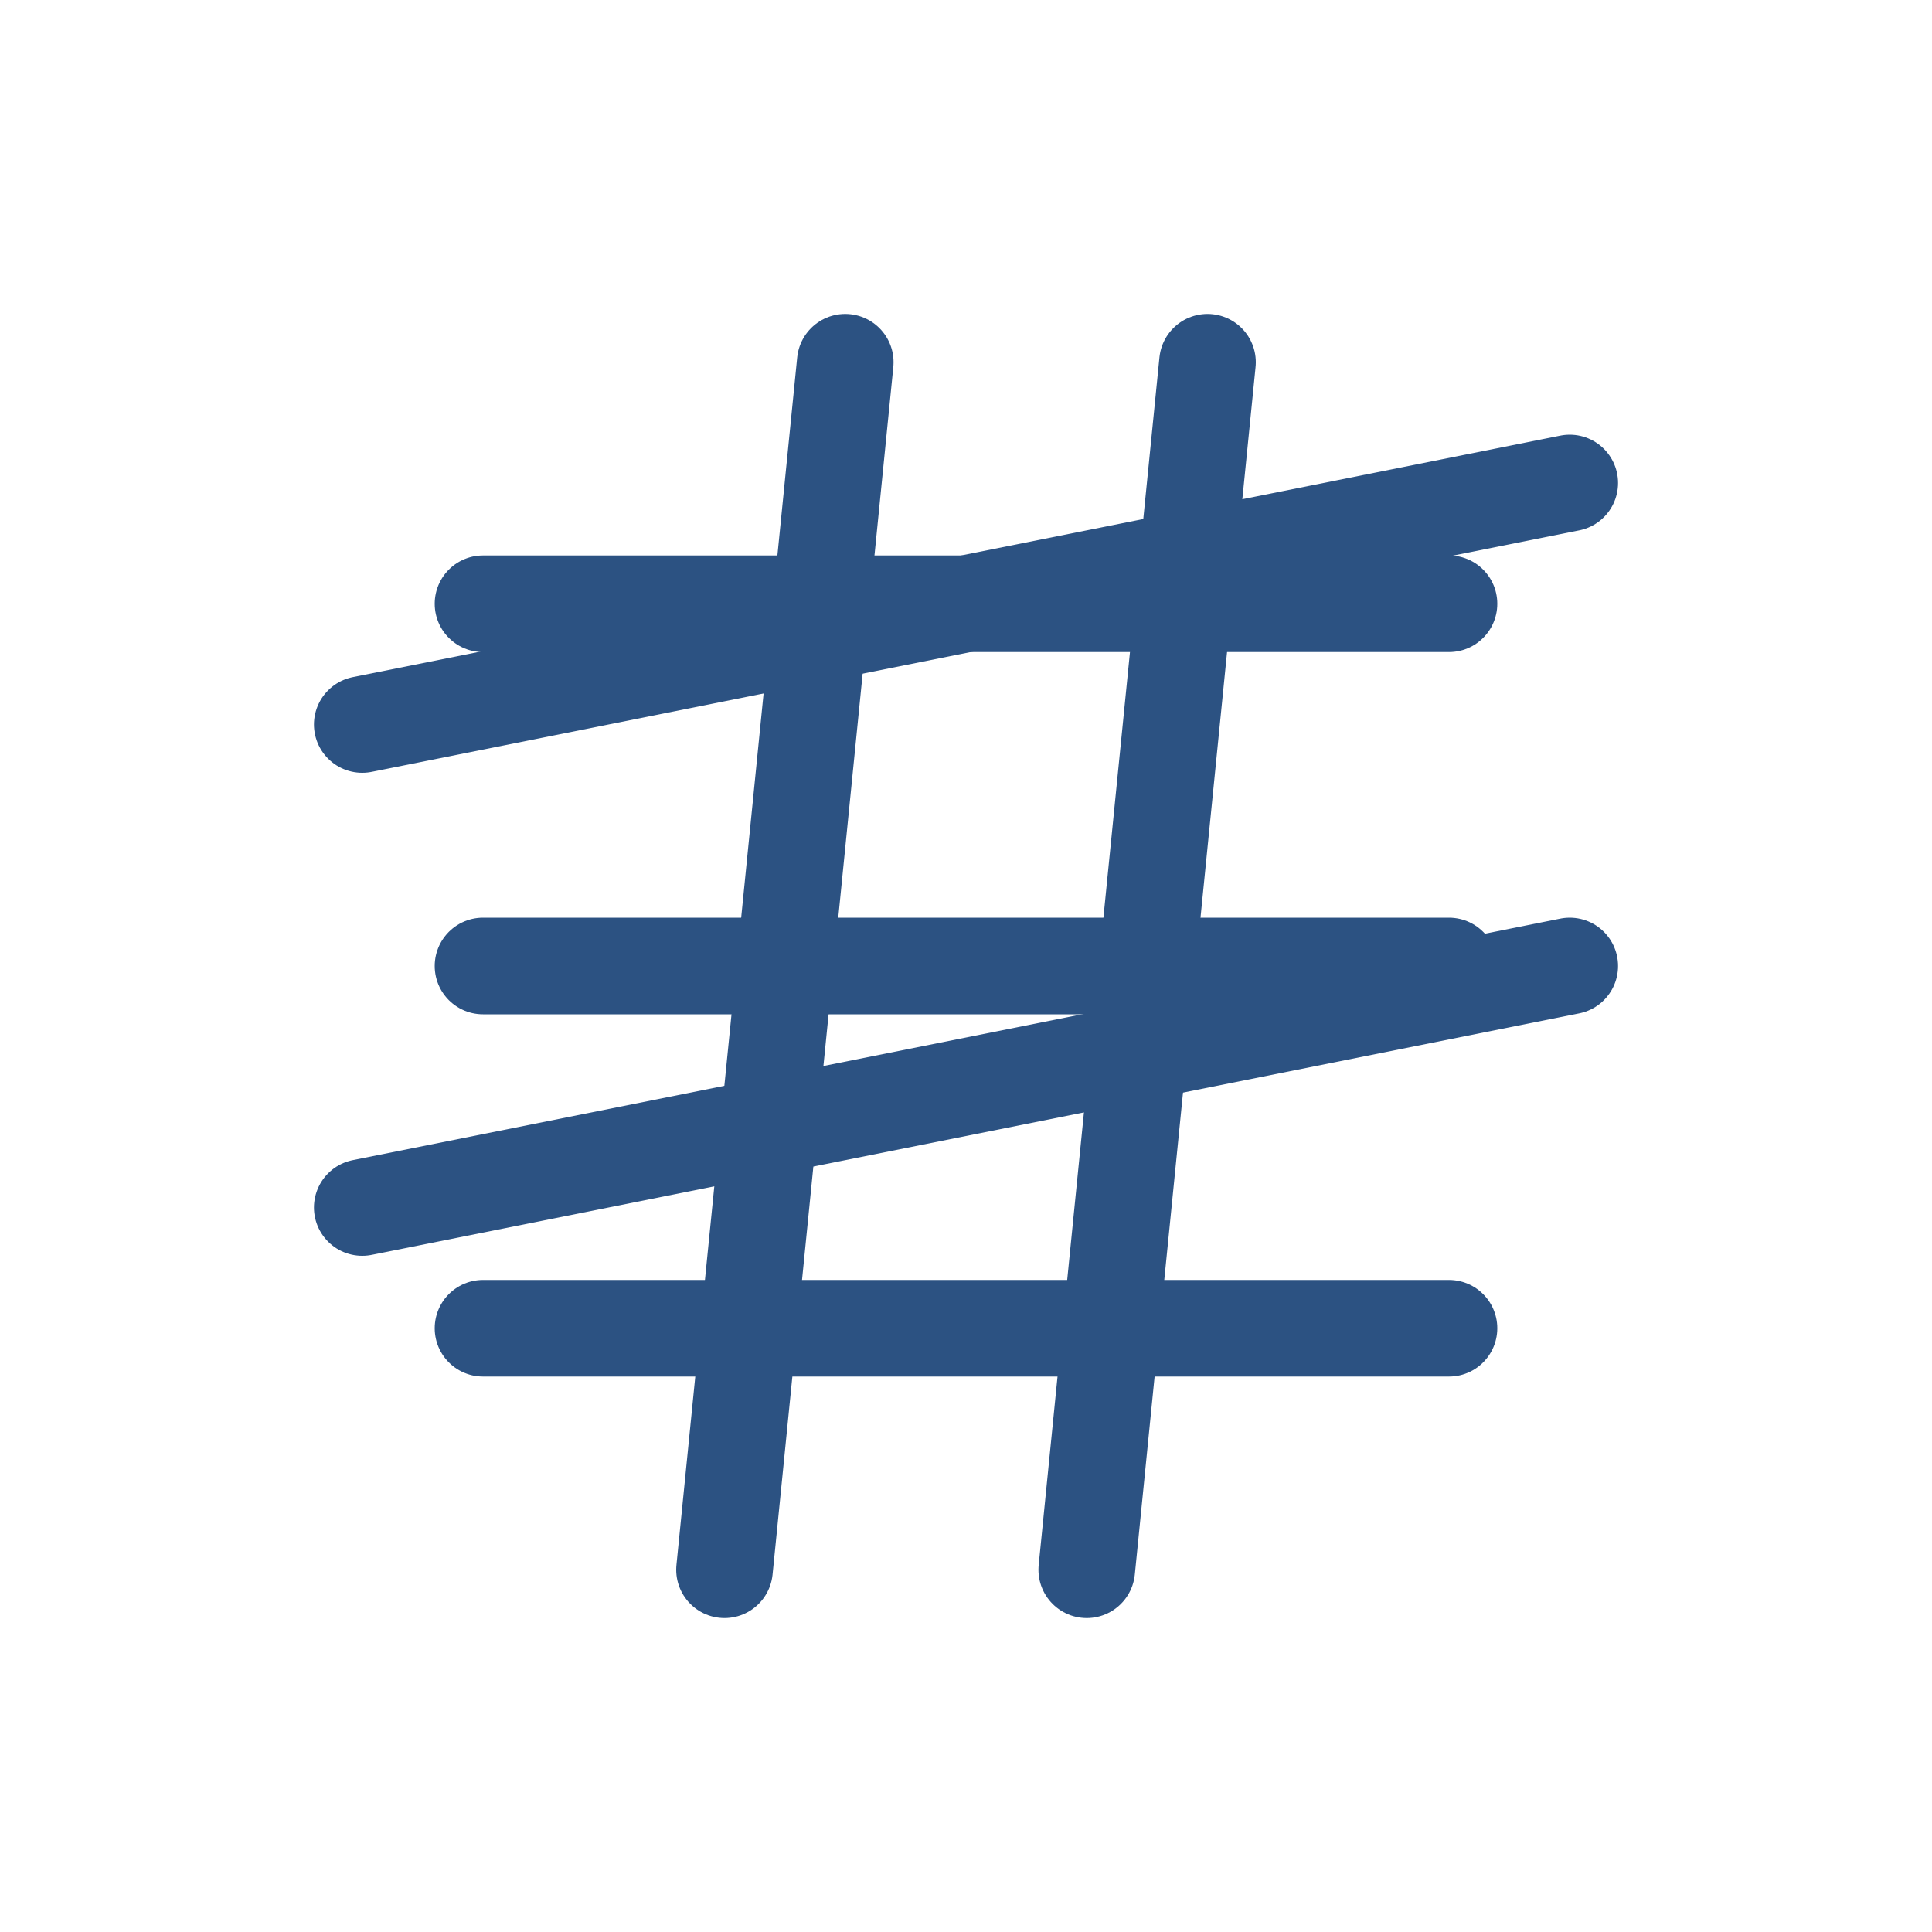
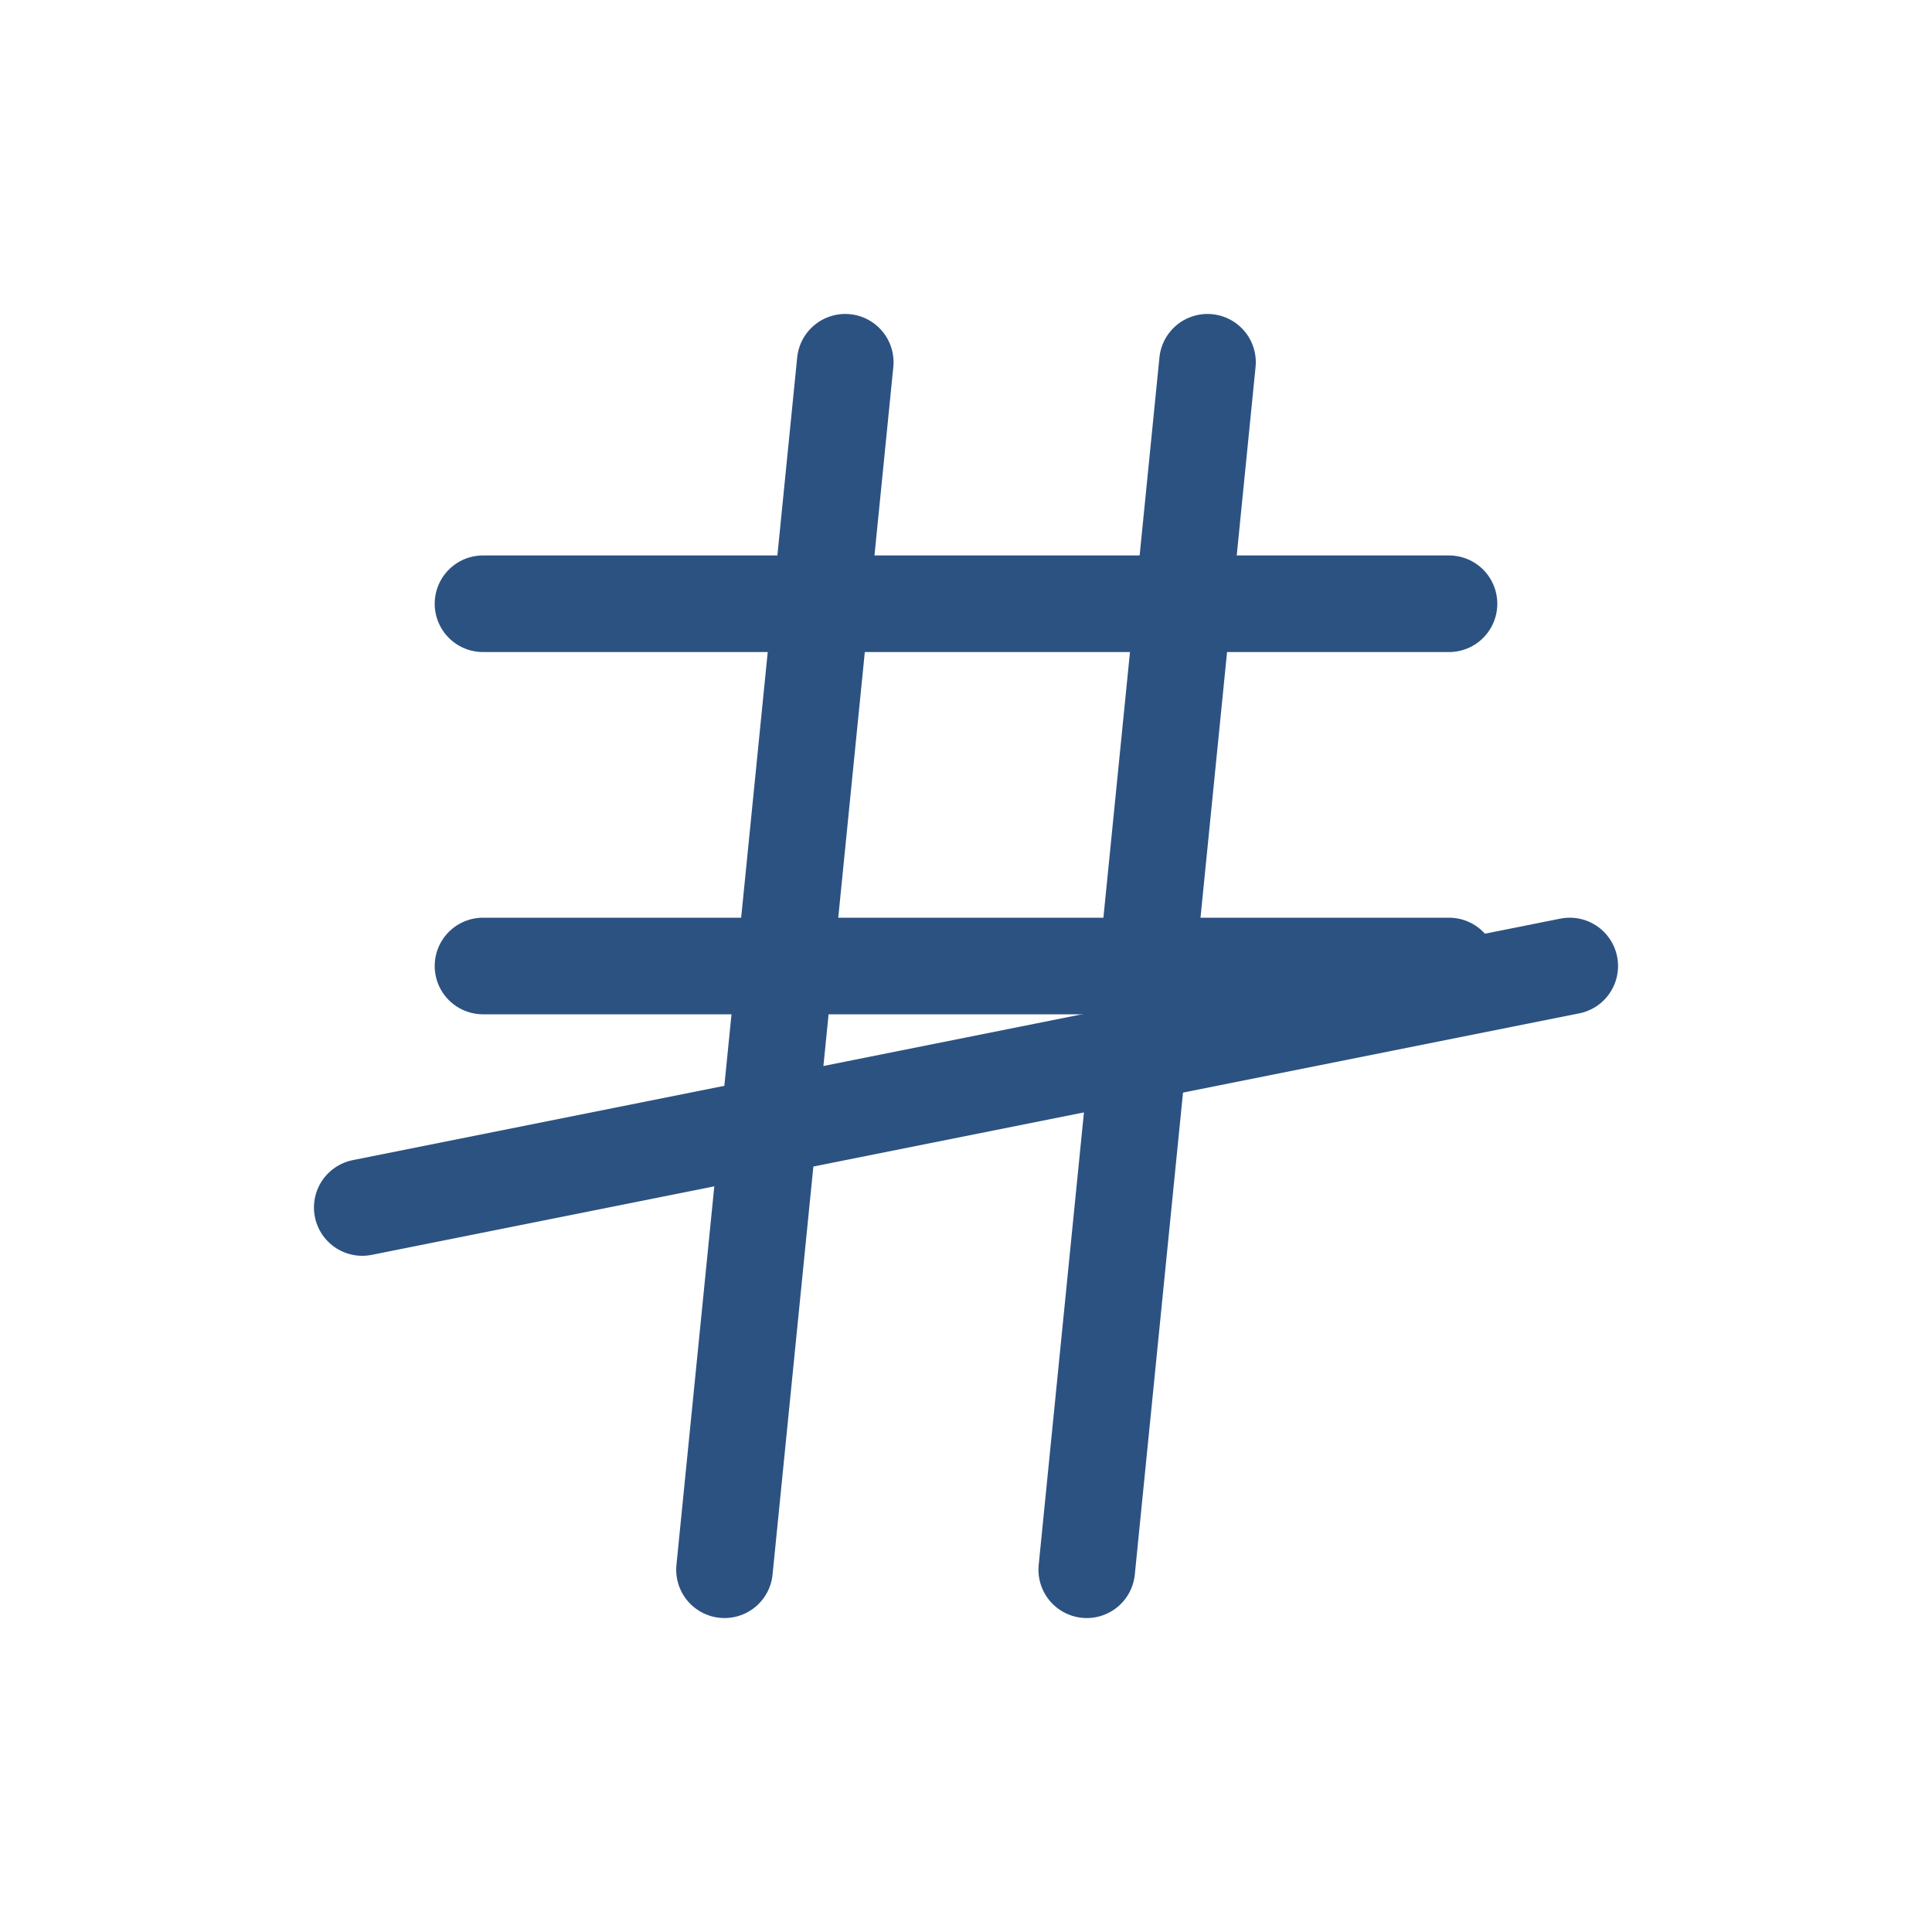
<svg xmlns="http://www.w3.org/2000/svg" width="40" height="40" viewBox="0 0 40 40" fill="none">
  <path d="M10 12.5H30" stroke="#2C5282" stroke-width="2" stroke-linecap="round" stroke-linejoin="round" />
  <path d="M10 20H30" stroke="#2C5282" stroke-width="2" stroke-linecap="round" stroke-linejoin="round" />
-   <path d="M10 27.5H30" stroke="#2C5282" stroke-width="2" stroke-linecap="round" stroke-linejoin="round" />
  <path d="M17.5 7.5L15 32.5" stroke="#2C5282" stroke-width="2" stroke-linecap="round" stroke-linejoin="round" />
  <path d="M25 7.5L22.5 32.5" stroke="#2C5282" stroke-width="2" stroke-linecap="round" stroke-linejoin="round" />
-   <path d="M7.5 15L32.5 10" stroke="#2C5282" stroke-width="2" stroke-linecap="round" stroke-linejoin="round" />
  <path d="M7.5 25L32.5 20" stroke="#2C5282" stroke-width="2" stroke-linecap="round" stroke-linejoin="round" />
</svg>